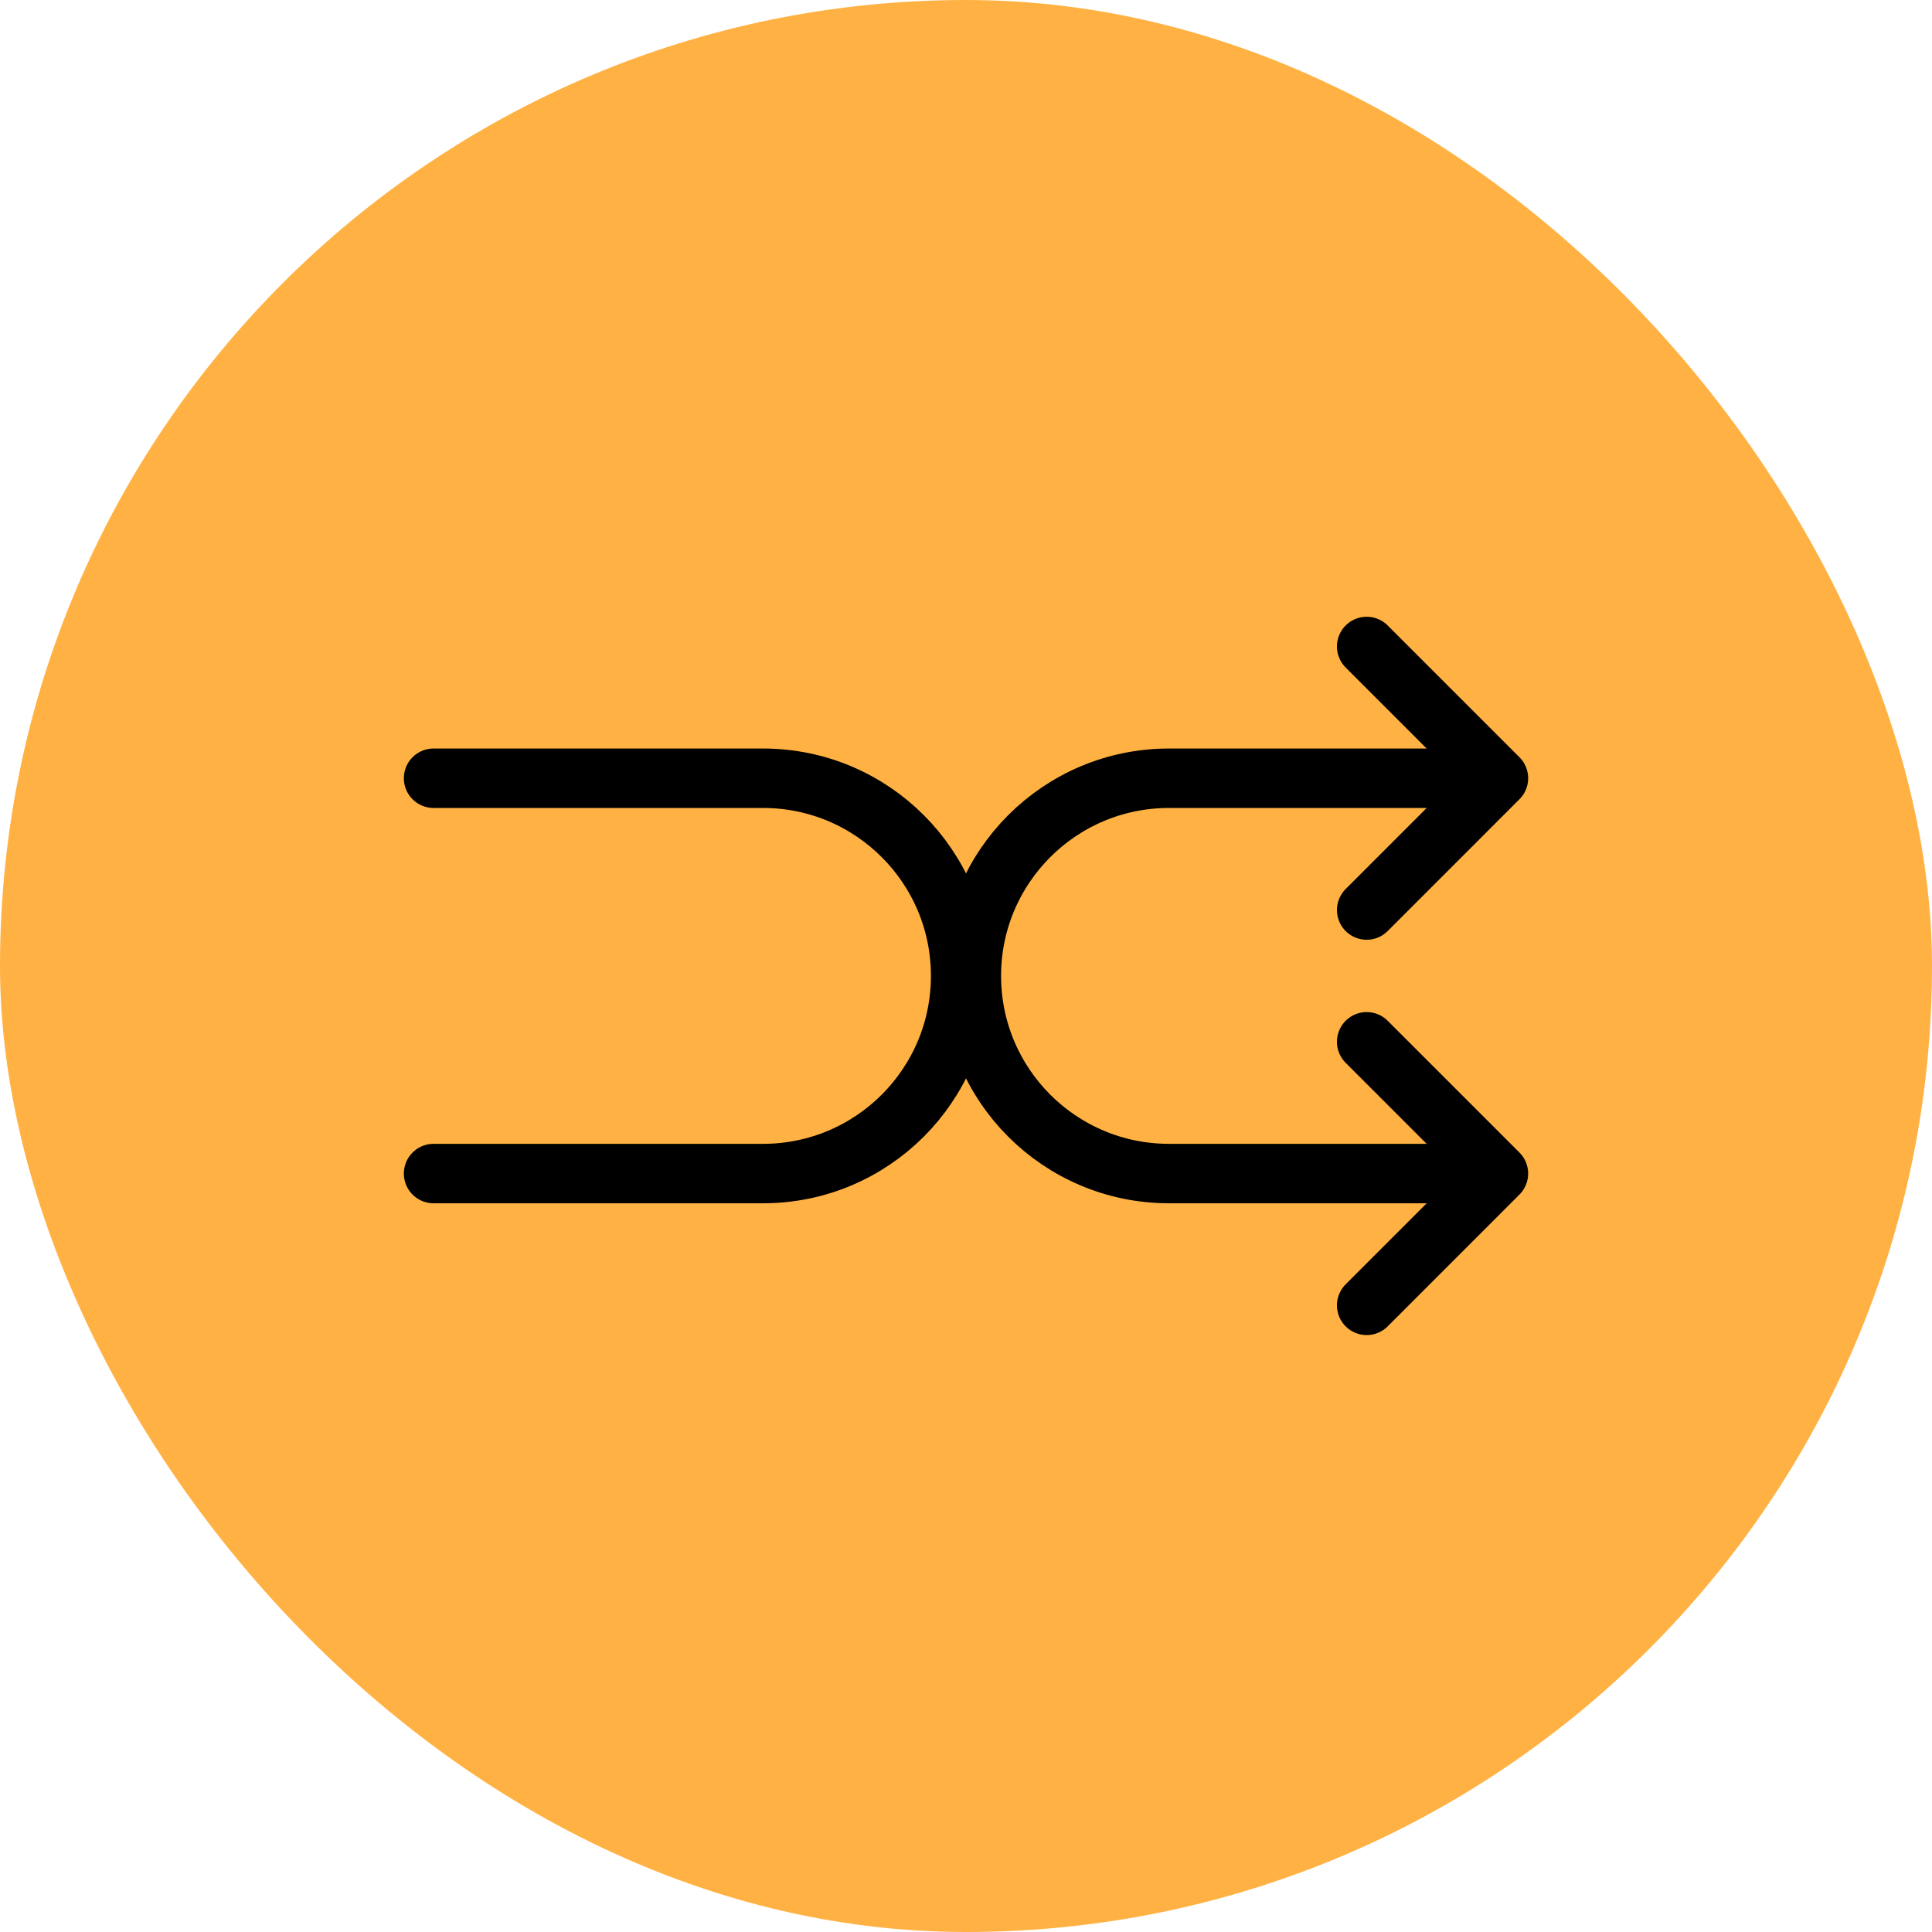
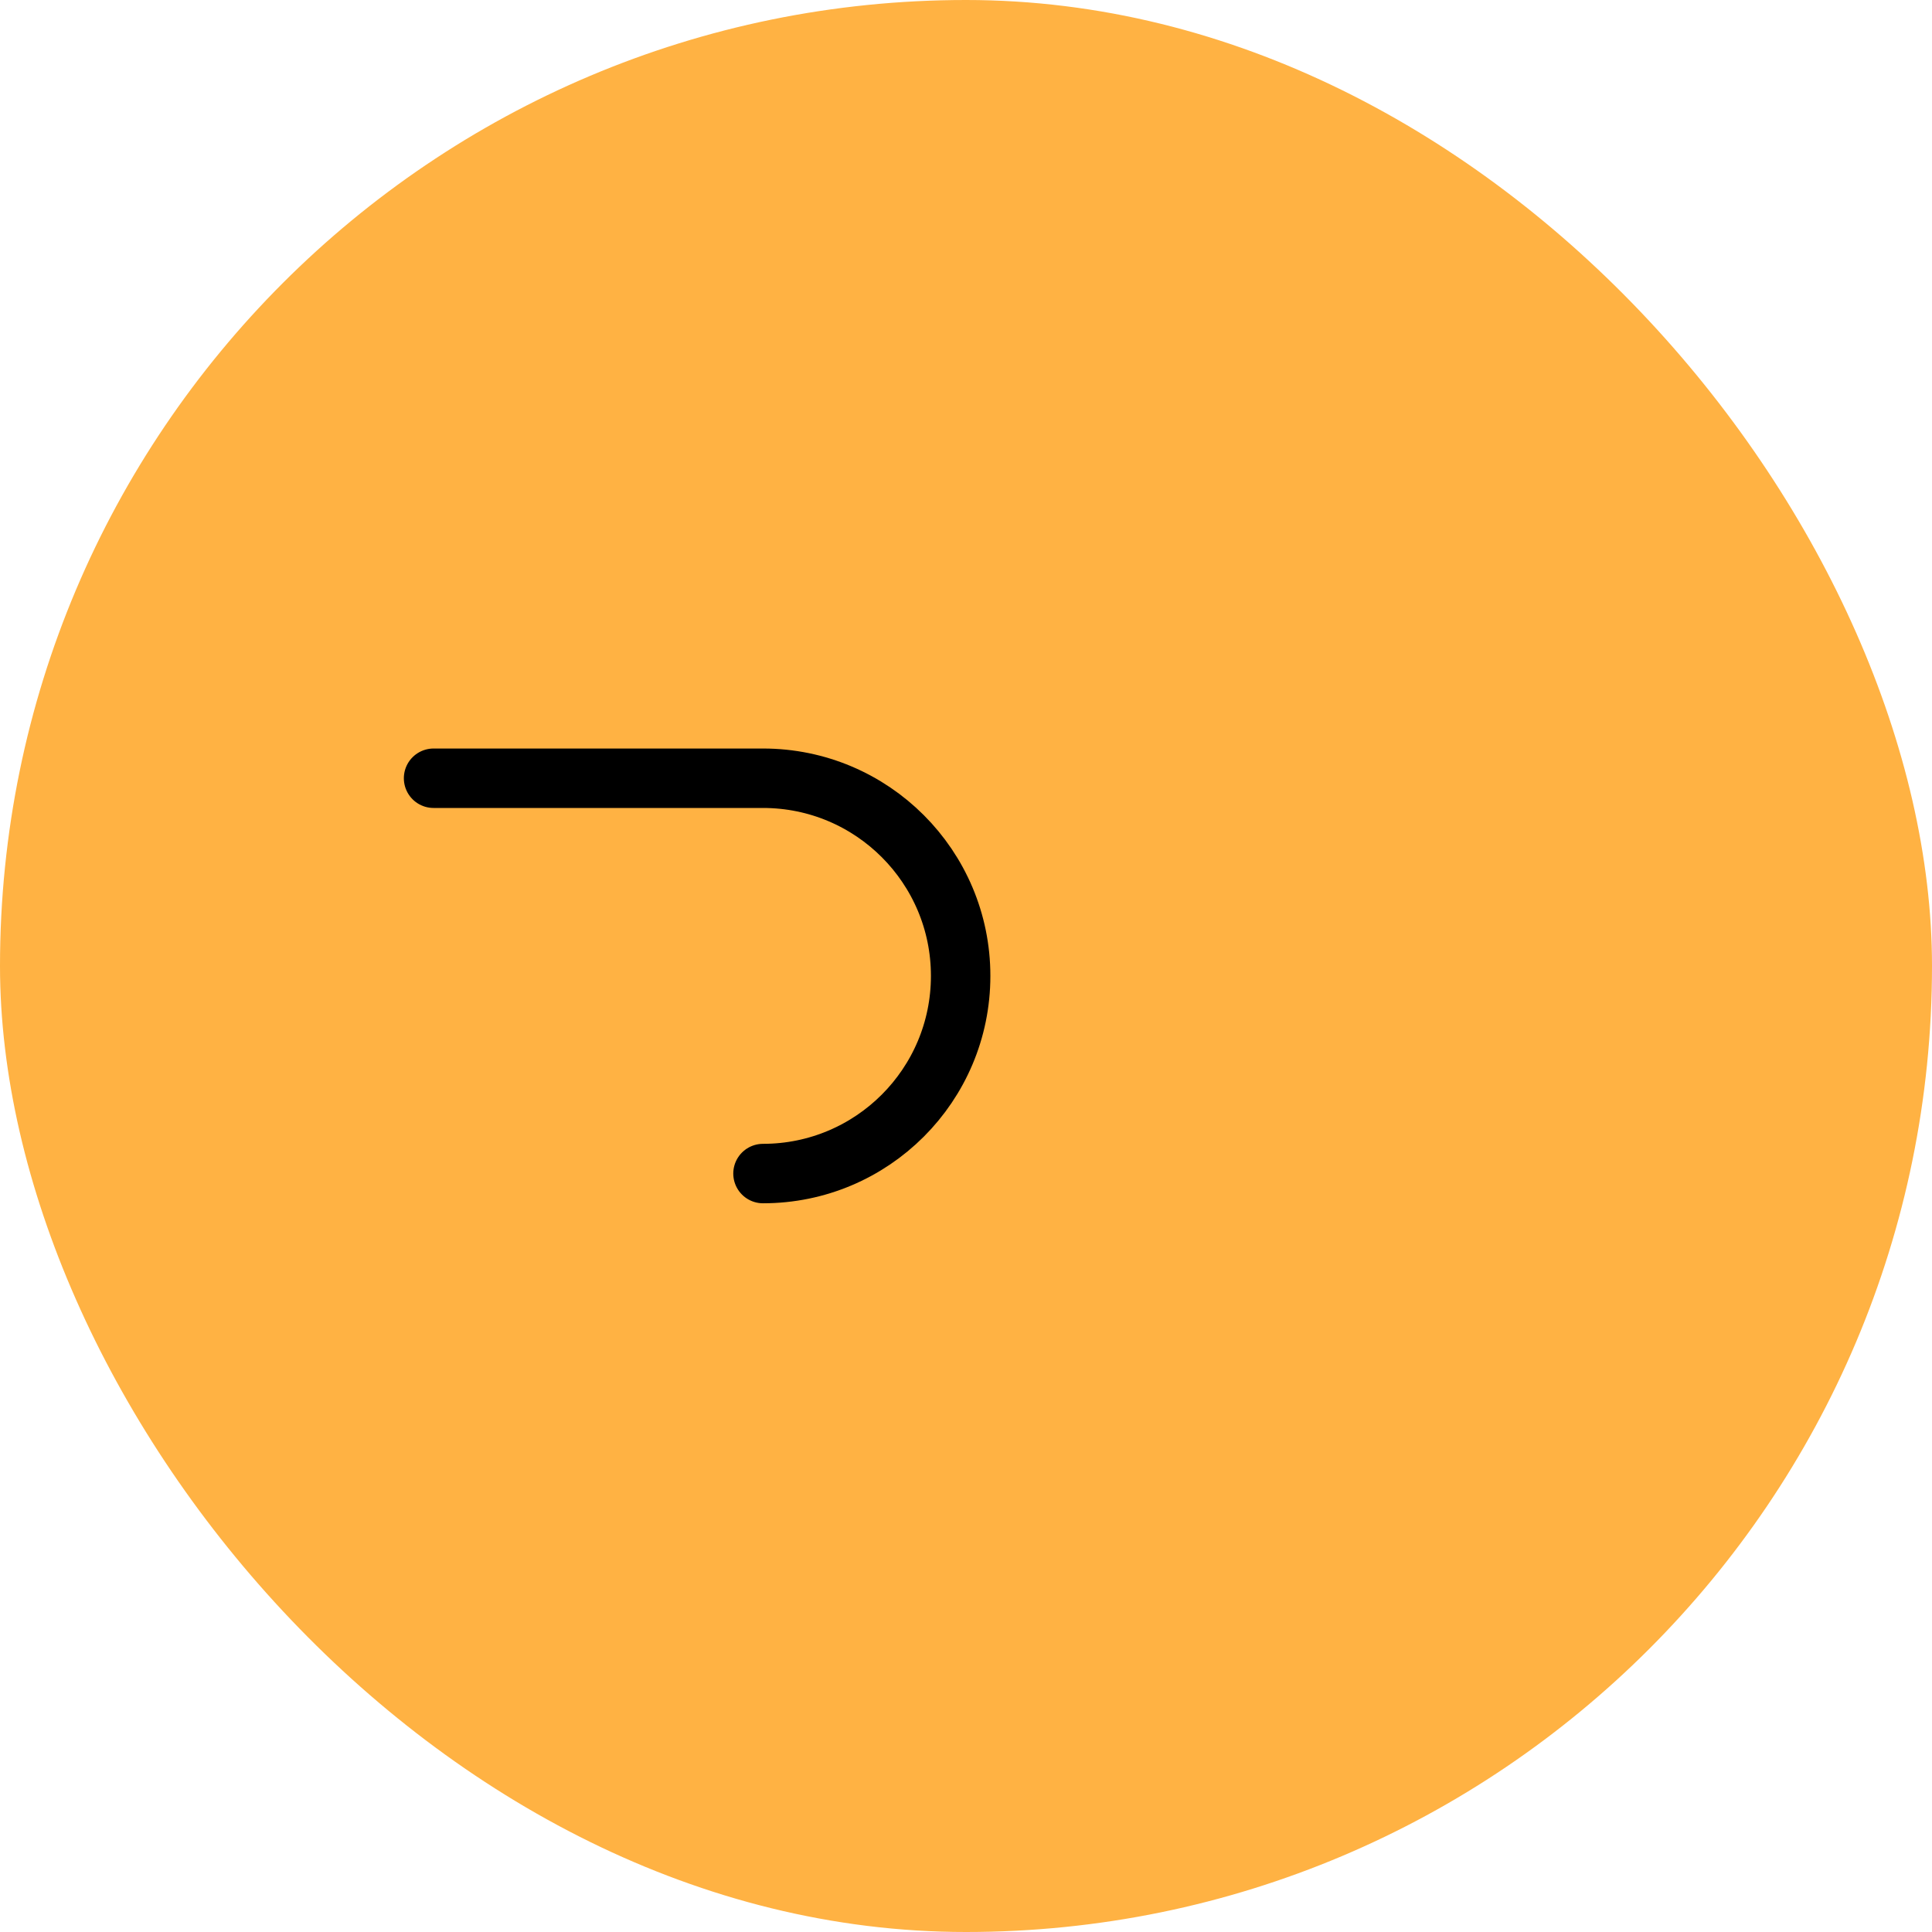
<svg xmlns="http://www.w3.org/2000/svg" width="65" height="65" viewBox="0 0 65 65" fill="none">
  <rect width="65" height="65" rx="32.5" fill="#FFB243" />
-   <path d="M50.413 26.183H39.33C35.657 26.183 32.68 29.161 32.68 32.833C32.68 36.506 35.657 39.483 39.33 39.483H50.413M50.413 26.183L45.98 21.75M50.413 26.183L45.98 30.617M50.413 39.483L45.98 35.05M50.413 39.483L45.98 43.917" stroke="black" stroke-width="2" stroke-linecap="round" stroke-linejoin="round" />
-   <path d="M14.587 26.183H25.67C29.343 26.183 32.32 29.161 32.32 32.833C32.32 36.506 29.343 39.483 25.67 39.483H14.587" stroke="black" stroke-width="2" stroke-linecap="round" stroke-linejoin="round" />
+   <path d="M14.587 26.183H25.67C29.343 26.183 32.32 29.161 32.32 32.833C32.32 36.506 29.343 39.483 25.67 39.483" stroke="black" stroke-width="2" stroke-linecap="round" stroke-linejoin="round" />
</svg>